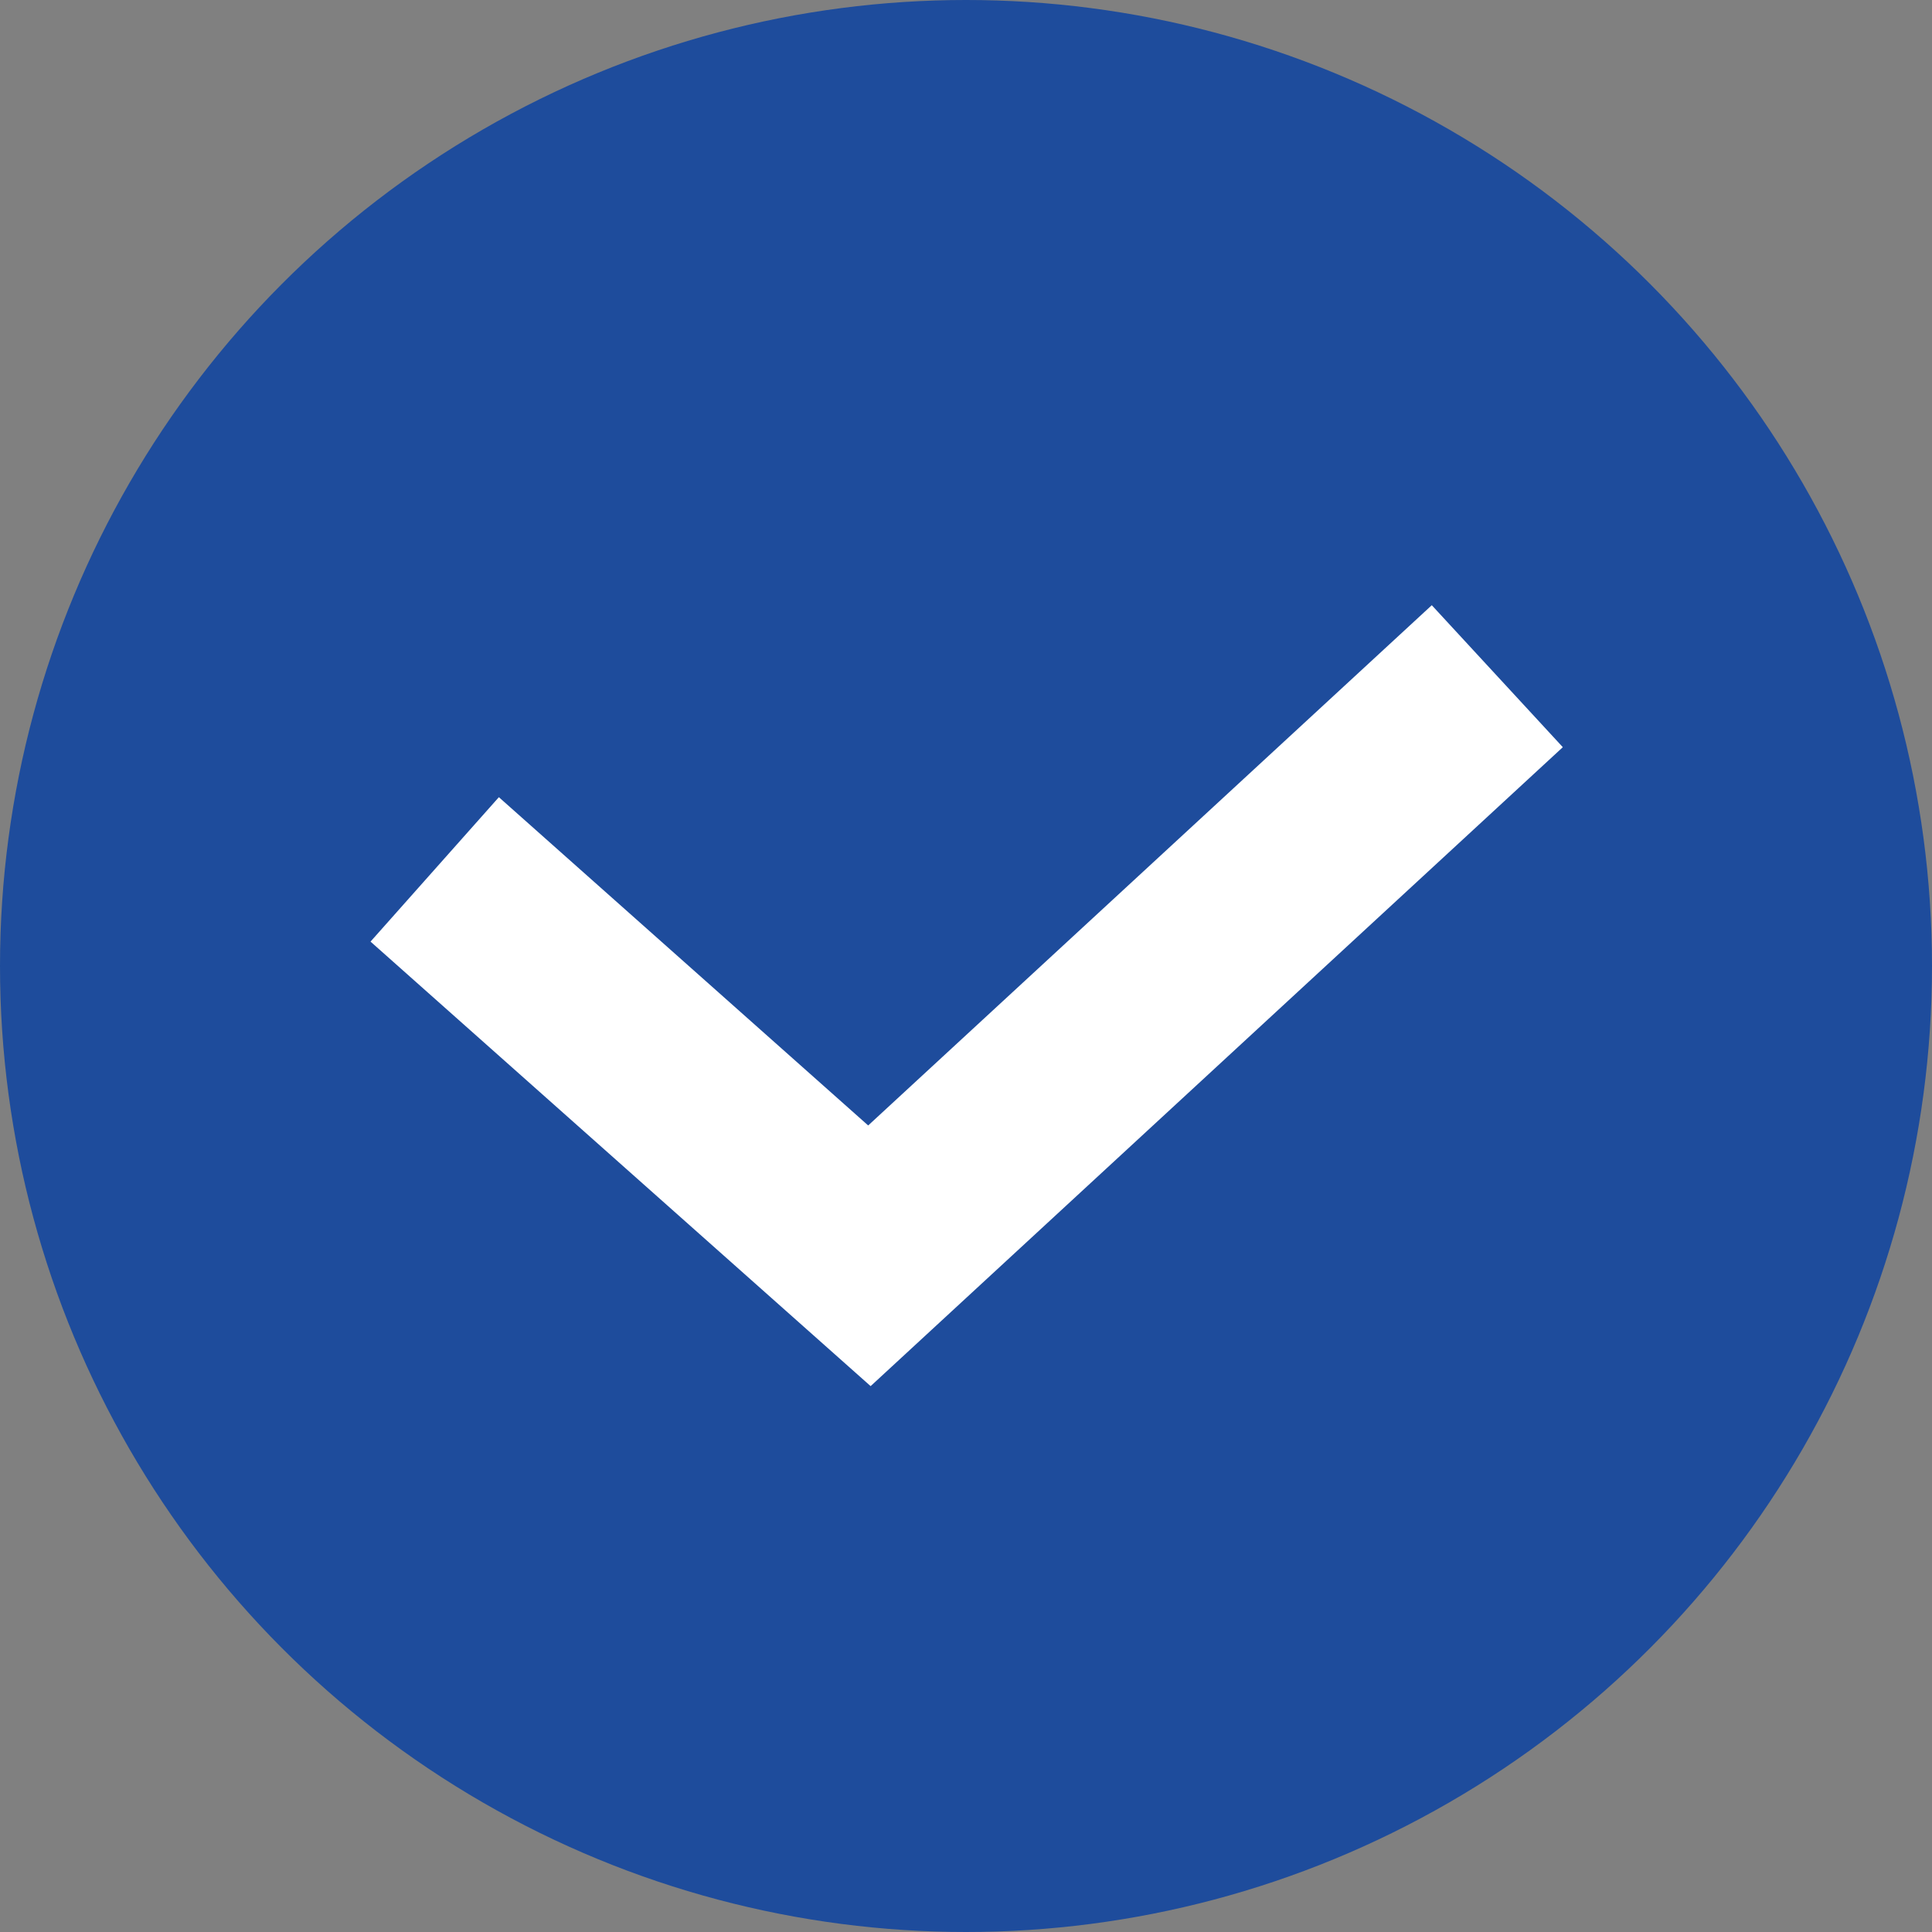
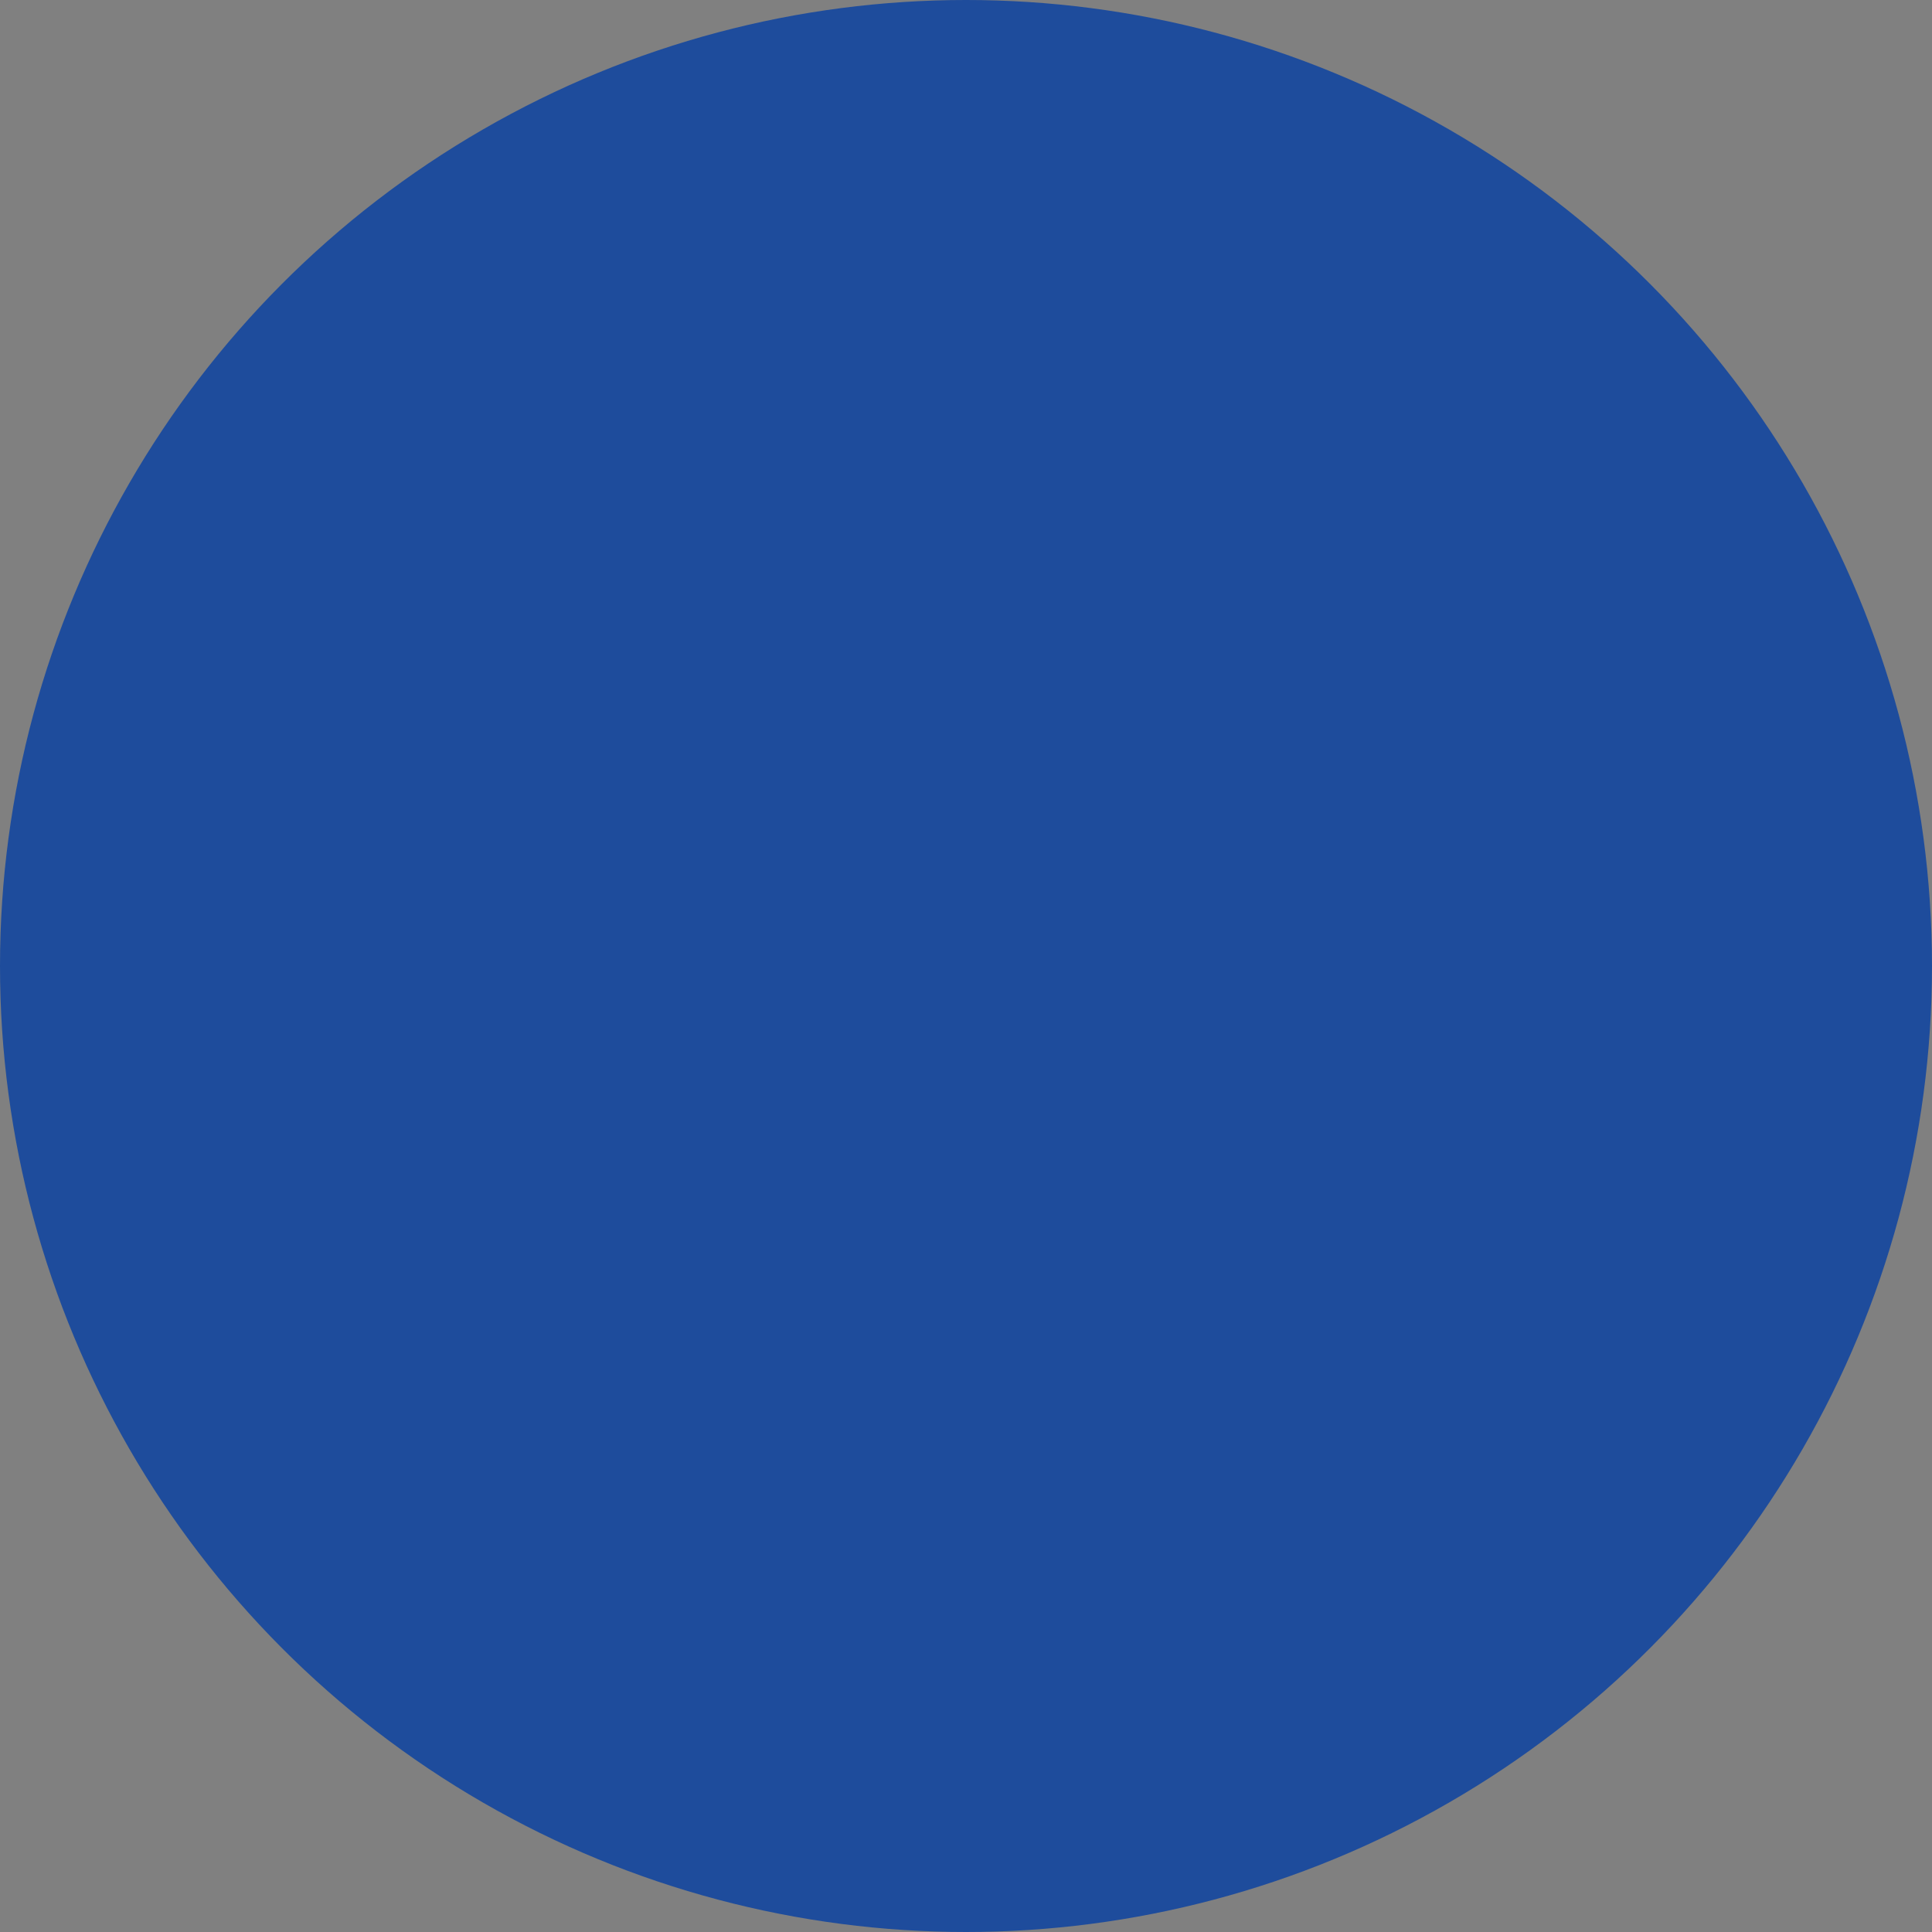
<svg xmlns="http://www.w3.org/2000/svg" viewBox="0 0 20.00 20.00" data-guides="{&quot;vertical&quot;:[],&quot;horizontal&quot;:[]}">
  <rect x="0" y="0" width="20.00" height="20.00" fill="#808080" stroke="none" />
  <ellipse fill="#1e4c9c" cx="10" cy="10" r="10" id="tSvg1571b3ae6b" title="Ellipse 3" fill-opacity="1" stroke="none" stroke-opacity="1" rx="10" ry="10" style="transform: rotate(0deg);" />
-   <path fill="#1e4c9c" stroke="white" fill-opacity="1" stroke-width="2" stroke-opacity="1" id="tSvg256d08c5be" title="Path 3" d="M4.5 9C6 10.333 7.5 11.667 9 13C11.167 11 13.333 9 15.5 7" />
  <defs />
</svg>